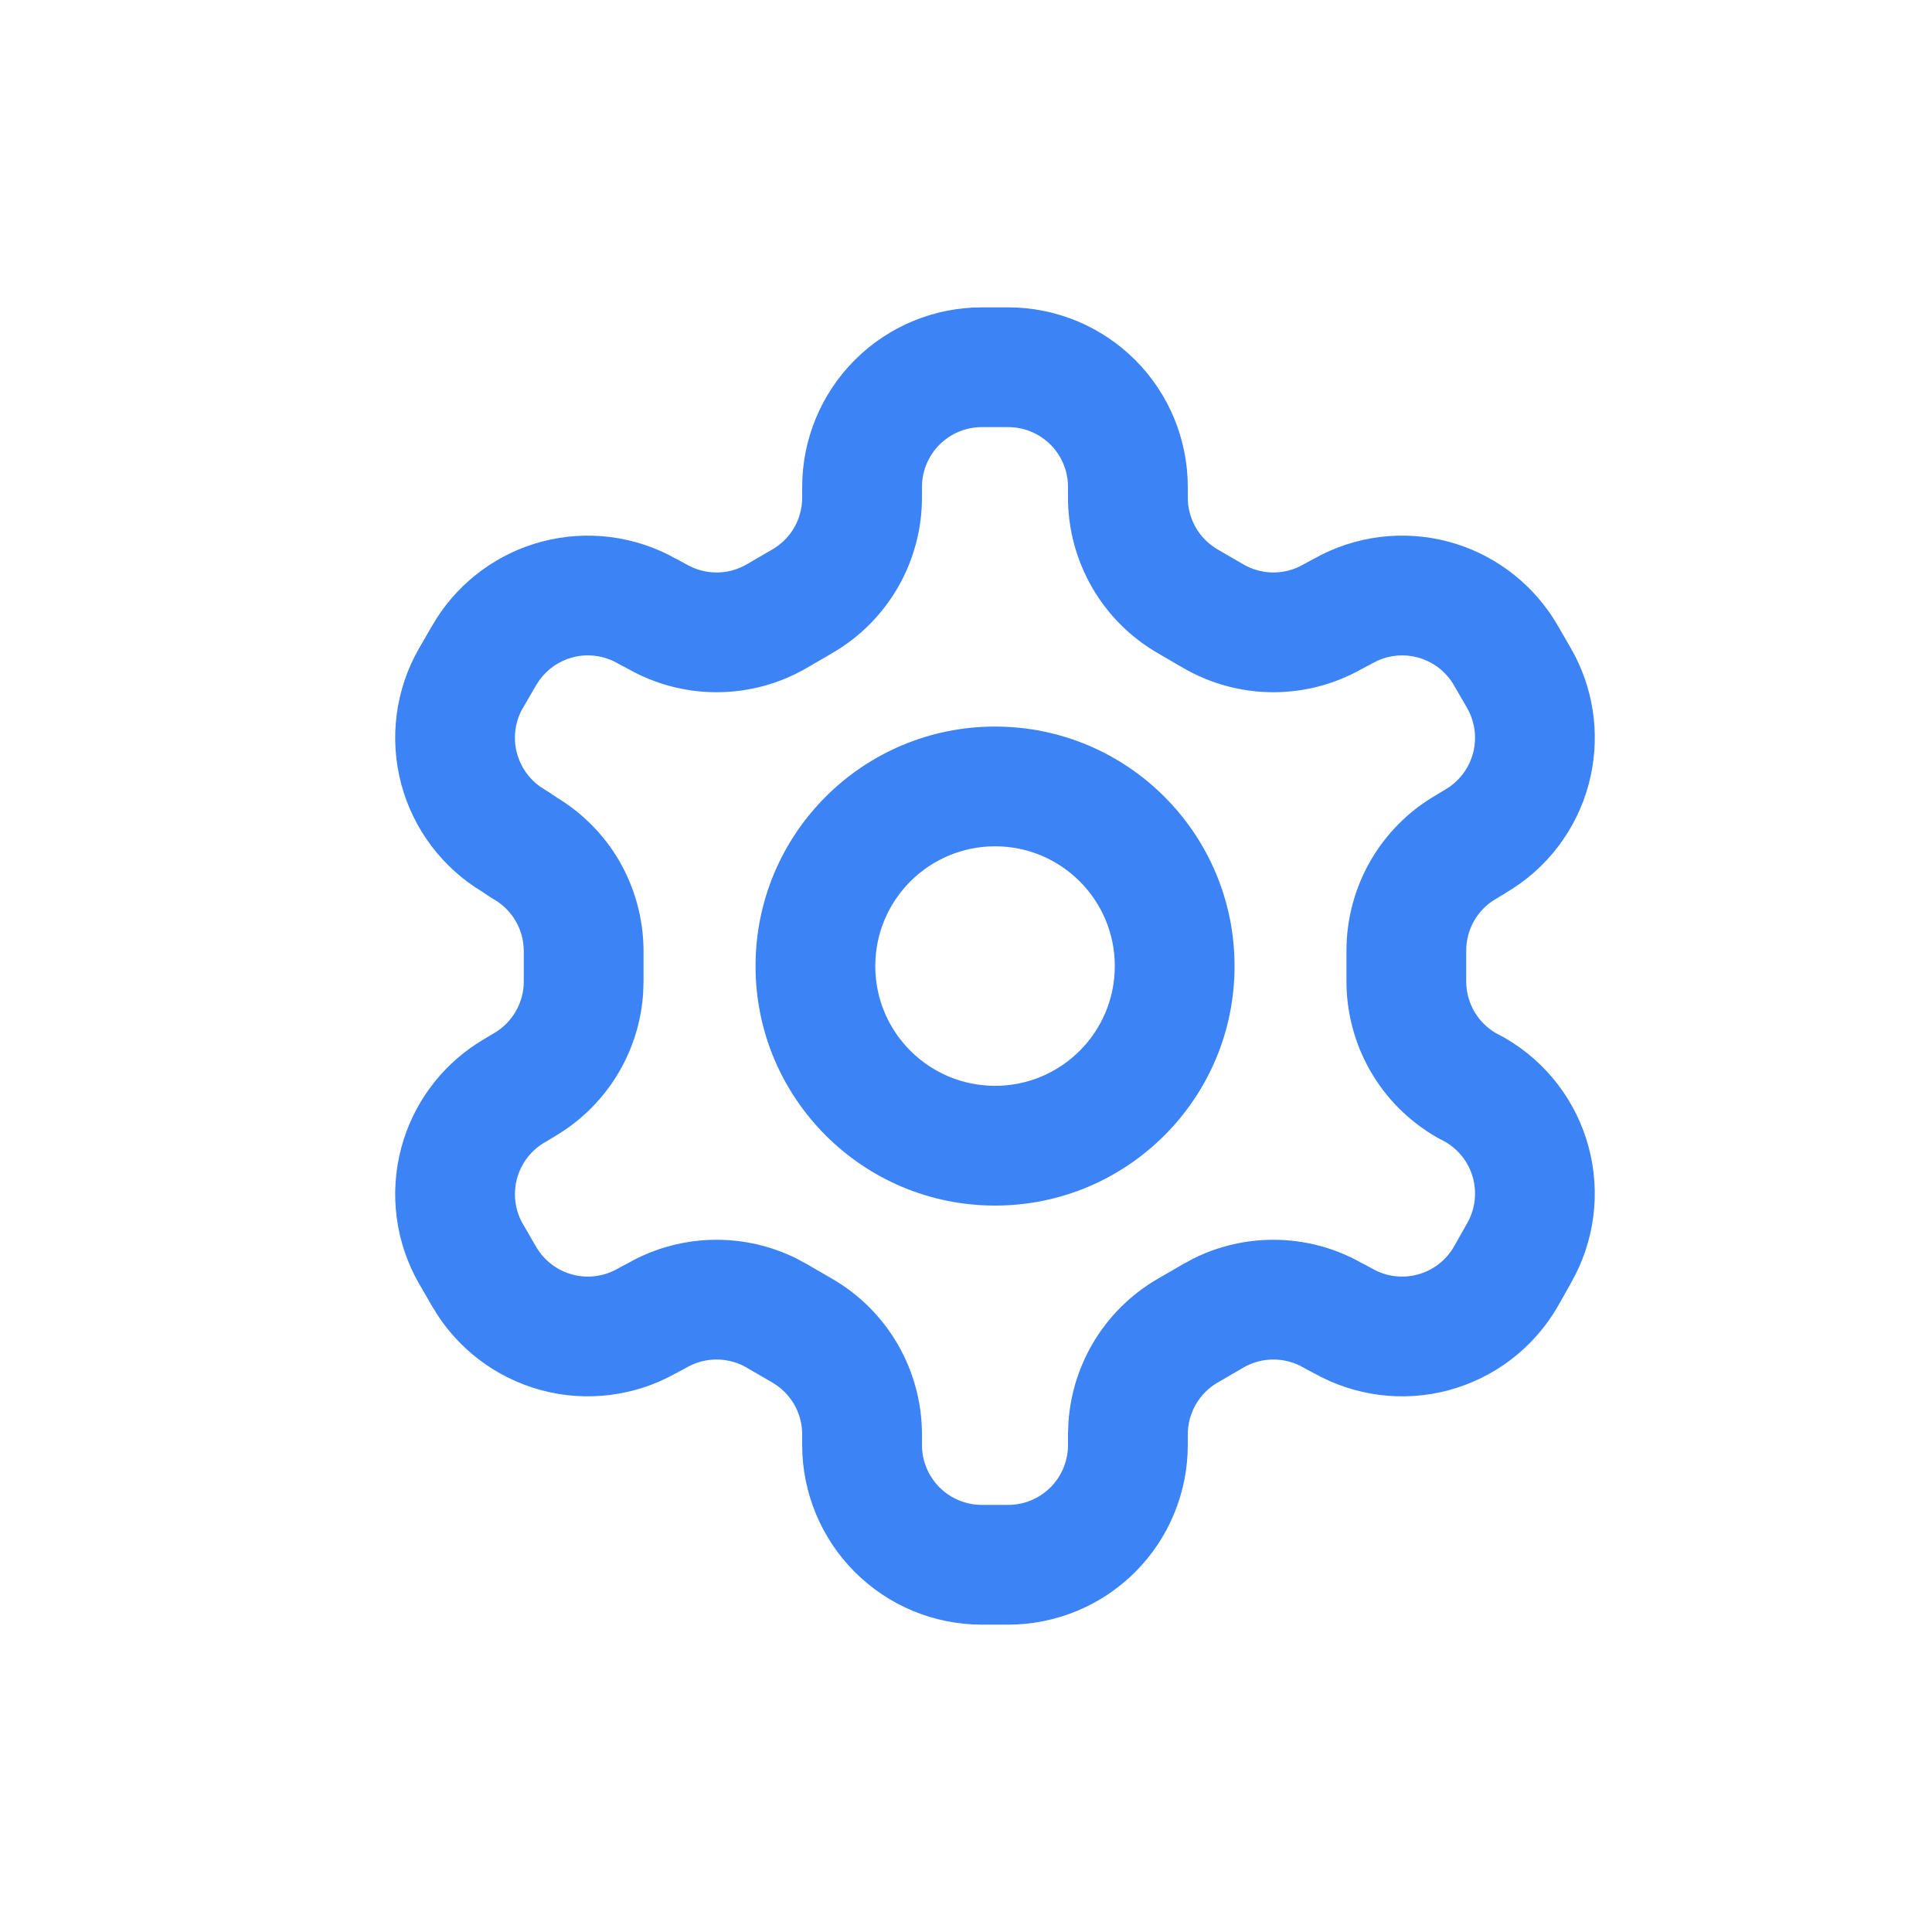
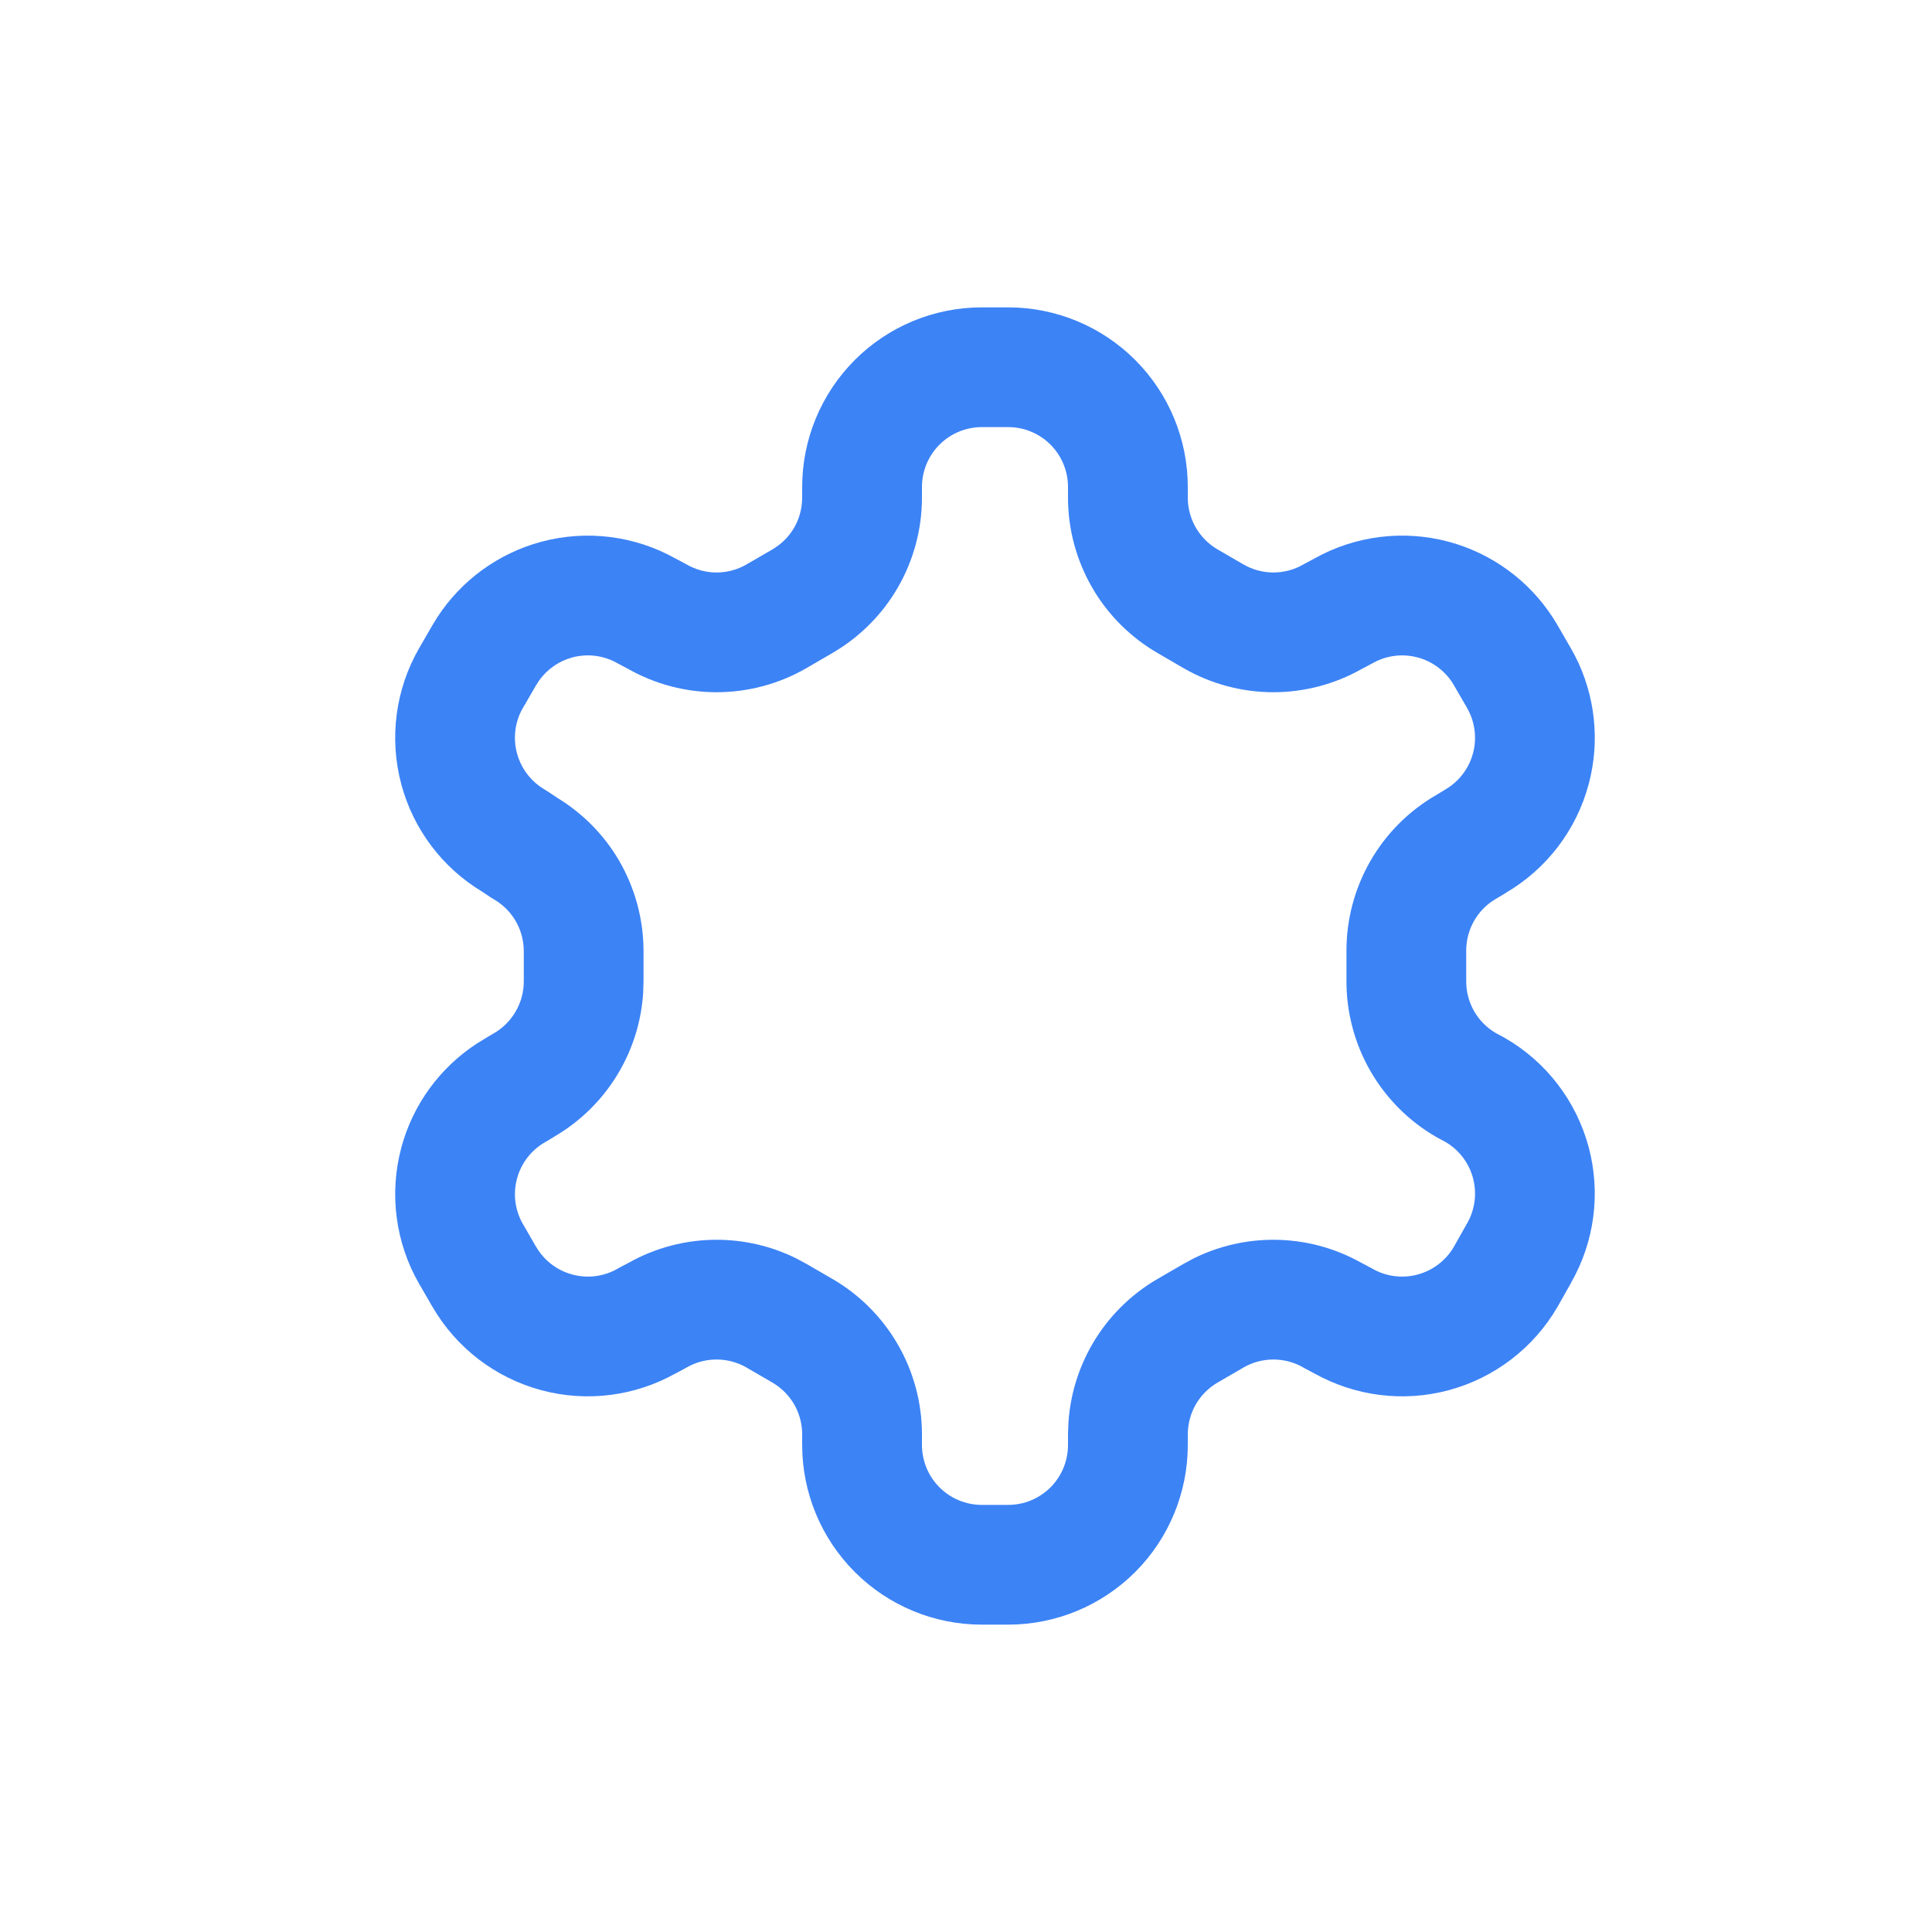
<svg xmlns="http://www.w3.org/2000/svg" width="44" height="44" viewBox="0 0 44 44" fill="none">
  <path d="M24.323 11.091C24.323 10.729 24.18 10.382 23.925 10.127C23.669 9.871 23.322 9.727 22.96 9.727H22.36C21.999 9.727 21.652 9.871 21.396 10.127C21.141 10.382 20.997 10.729 20.997 11.091V11.338C20.996 12.055 20.806 12.76 20.447 13.381C20.089 14.001 19.573 14.515 18.954 14.874L18.954 14.874L18.368 15.215L18.365 15.217C17.743 15.576 17.037 15.765 16.319 15.765C15.616 15.765 14.926 15.583 14.314 15.239V15.239L14.109 15.13C14.096 15.123 14.083 15.116 14.07 15.109C13.757 14.928 13.385 14.879 13.036 14.972C12.731 15.054 12.465 15.239 12.282 15.493L12.209 15.606L11.909 16.124L11.908 16.123C11.728 16.436 11.68 16.808 11.774 17.156C11.855 17.461 12.04 17.727 12.294 17.91L12.407 17.983L12.48 18.029L12.685 18.165H12.684C13.269 18.52 13.758 19.013 14.102 19.605C14.46 20.223 14.651 20.923 14.656 21.637V22.335L14.648 22.605C14.609 23.232 14.426 23.843 14.111 24.39C13.756 25.009 13.245 25.522 12.63 25.882L12.63 25.883L12.426 26.006C12.42 26.009 12.413 26.012 12.407 26.016C12.095 26.197 11.867 26.495 11.774 26.844C11.68 27.192 11.729 27.563 11.908 27.876H11.909L12.208 28.393H12.209C12.39 28.706 12.687 28.934 13.036 29.027C13.385 29.121 13.757 29.072 14.07 28.891L14.109 28.869L14.314 28.761C14.926 28.416 15.616 28.235 16.319 28.235C16.947 28.235 17.567 28.379 18.128 28.656L18.365 28.783L18.368 28.785L18.951 29.123H18.951C19.573 29.482 20.088 29.998 20.447 30.619C20.806 31.24 20.996 31.945 20.997 32.662V32.909C20.997 33.27 21.141 33.618 21.396 33.873C21.652 34.129 21.999 34.273 22.36 34.273H22.96C23.322 34.273 23.669 34.129 23.925 33.873C24.18 33.618 24.323 33.27 24.323 32.909V32.662L24.333 32.394C24.375 31.77 24.559 31.163 24.873 30.619C25.232 29.998 25.748 29.482 26.369 29.123L26.952 28.785L26.956 28.783L27.192 28.656C27.754 28.379 28.373 28.235 29.001 28.235C29.704 28.235 30.394 28.416 31.006 28.761H31.007L31.211 28.869L31.251 28.891C31.564 29.072 31.936 29.121 32.284 29.027C32.633 28.934 32.931 28.706 33.112 28.393L33.404 27.875L33.411 27.864C33.591 27.551 33.64 27.18 33.547 26.831C33.454 26.483 33.228 26.187 32.917 26.006L32.751 25.917C32.737 25.91 32.724 25.902 32.711 25.895C32.086 25.534 31.568 25.015 31.209 24.39C30.85 23.765 30.662 23.056 30.665 22.335V21.659C30.663 20.94 30.851 20.233 31.209 19.61C31.564 18.991 32.075 18.477 32.691 18.117L32.895 17.994L32.913 17.983L33.026 17.91C33.28 17.727 33.465 17.461 33.547 17.156C33.64 16.807 33.591 16.435 33.411 16.122V16.121L33.112 15.606V15.605C32.931 15.293 32.633 15.065 32.284 14.972C31.979 14.89 31.656 14.918 31.371 15.047L31.251 15.109C31.238 15.116 31.224 15.123 31.211 15.13L31.007 15.239L31.006 15.239C30.394 15.583 29.704 15.765 29.001 15.765C28.283 15.765 27.578 15.576 26.956 15.217L26.952 15.215L26.366 14.874V14.874C25.746 14.515 25.231 14.001 24.873 13.381C24.514 12.76 24.324 12.055 24.323 11.338V11.091ZM27.051 11.335L27.054 11.424C27.068 11.632 27.13 11.835 27.234 12.016C27.339 12.197 27.484 12.351 27.657 12.467L27.733 12.515L27.737 12.517L28.32 12.855L28.398 12.897C28.586 12.989 28.792 13.038 29.001 13.038C29.241 13.038 29.476 12.975 29.683 12.855L29.723 12.833L29.927 12.724C30.858 12.2 31.957 12.061 32.989 12.337C33.971 12.6 34.816 13.218 35.366 14.066L35.472 14.239L35.772 14.758L35.773 14.759L35.87 14.937C36.332 15.837 36.444 16.879 36.181 17.86C35.903 18.9 35.226 19.788 34.297 20.332L34.298 20.333L34.093 20.456L33.997 20.515C33.823 20.631 33.678 20.787 33.573 20.969C33.454 21.177 33.391 21.413 33.392 21.654V22.346C33.391 22.587 33.454 22.823 33.573 23.031C33.692 23.237 33.862 23.408 34.067 23.528L34.238 23.619L34.28 23.643C35.218 24.186 35.901 25.079 36.181 26.126C36.46 27.169 36.315 28.279 35.779 29.215L35.78 29.216L35.48 29.747C35.477 29.752 35.475 29.756 35.472 29.761C34.929 30.698 34.036 31.382 32.989 31.662C31.957 31.938 30.858 31.798 29.927 31.275V31.276L29.723 31.167L29.683 31.144C29.476 31.025 29.241 30.962 29.001 30.962C28.763 30.962 28.529 31.024 28.322 31.142L28.323 31.143L27.737 31.483L27.733 31.485C27.526 31.605 27.354 31.777 27.234 31.984C27.115 32.191 27.052 32.426 27.051 32.665V32.909C27.051 33.994 26.62 35.035 25.853 35.802C25.086 36.569 24.045 37 22.96 37H22.36C21.275 37 20.235 36.569 19.468 35.802C18.701 35.035 18.269 33.994 18.269 32.909V32.665L18.266 32.576C18.252 32.368 18.191 32.165 18.087 31.984C17.967 31.777 17.794 31.605 17.587 31.485L17.584 31.483L16.998 31.143V31.142C16.791 31.024 16.557 30.962 16.319 30.962C16.11 30.962 15.903 31.01 15.716 31.102L15.637 31.144C15.624 31.152 15.611 31.16 15.597 31.167L15.393 31.276L15.392 31.275C14.462 31.798 13.364 31.938 12.332 31.662C11.285 31.382 10.392 30.698 9.849 29.761H9.848L9.548 29.242L9.547 29.241C9.006 28.302 8.859 27.186 9.139 26.139C9.401 25.158 10.019 24.312 10.867 23.762L11.04 23.656L11.227 23.544L11.247 23.533C11.455 23.413 11.627 23.239 11.747 23.031C11.867 22.823 11.93 22.587 11.929 22.346V21.654L11.925 21.565C11.91 21.358 11.849 21.156 11.744 20.976C11.639 20.796 11.495 20.643 11.322 20.528L11.247 20.481L11.172 20.435L10.982 20.308C10.074 19.762 9.413 18.885 9.139 17.86C8.859 16.813 9.006 15.698 9.547 14.759L9.548 14.758L9.848 14.239H9.849L9.954 14.066C10.504 13.217 11.35 12.6 12.332 12.337C13.364 12.062 14.462 12.201 15.392 12.724H15.393L15.597 12.833L15.637 12.855C15.845 12.975 16.08 13.038 16.319 13.038C16.529 13.038 16.735 12.99 16.922 12.897L17.001 12.855L17.584 12.517L17.587 12.515L17.663 12.467C17.837 12.351 17.982 12.197 18.087 12.016C18.206 11.809 18.268 11.575 18.269 11.336V11.091C18.269 10.006 18.701 8.965 19.468 8.198C20.235 7.431 21.275 7 22.36 7H22.96C24.045 7 25.086 7.431 25.853 8.198C26.62 8.965 27.051 10.006 27.051 11.091V11.335Z" fill="#3C83F6" />
-   <path d="M25.389 22.002C25.389 20.495 24.168 19.274 22.662 19.274C21.155 19.274 19.934 20.495 19.934 22.002C19.934 23.508 21.156 24.729 22.662 24.729C24.168 24.729 25.389 23.508 25.389 22.002ZM28.116 22.002C28.116 25.014 25.674 27.456 22.662 27.456C19.649 27.456 17.207 25.014 17.207 22.002C17.207 18.989 19.649 16.547 22.662 16.547C25.674 16.547 28.116 18.989 28.116 22.002Z" fill="#3C83F6" />
</svg>